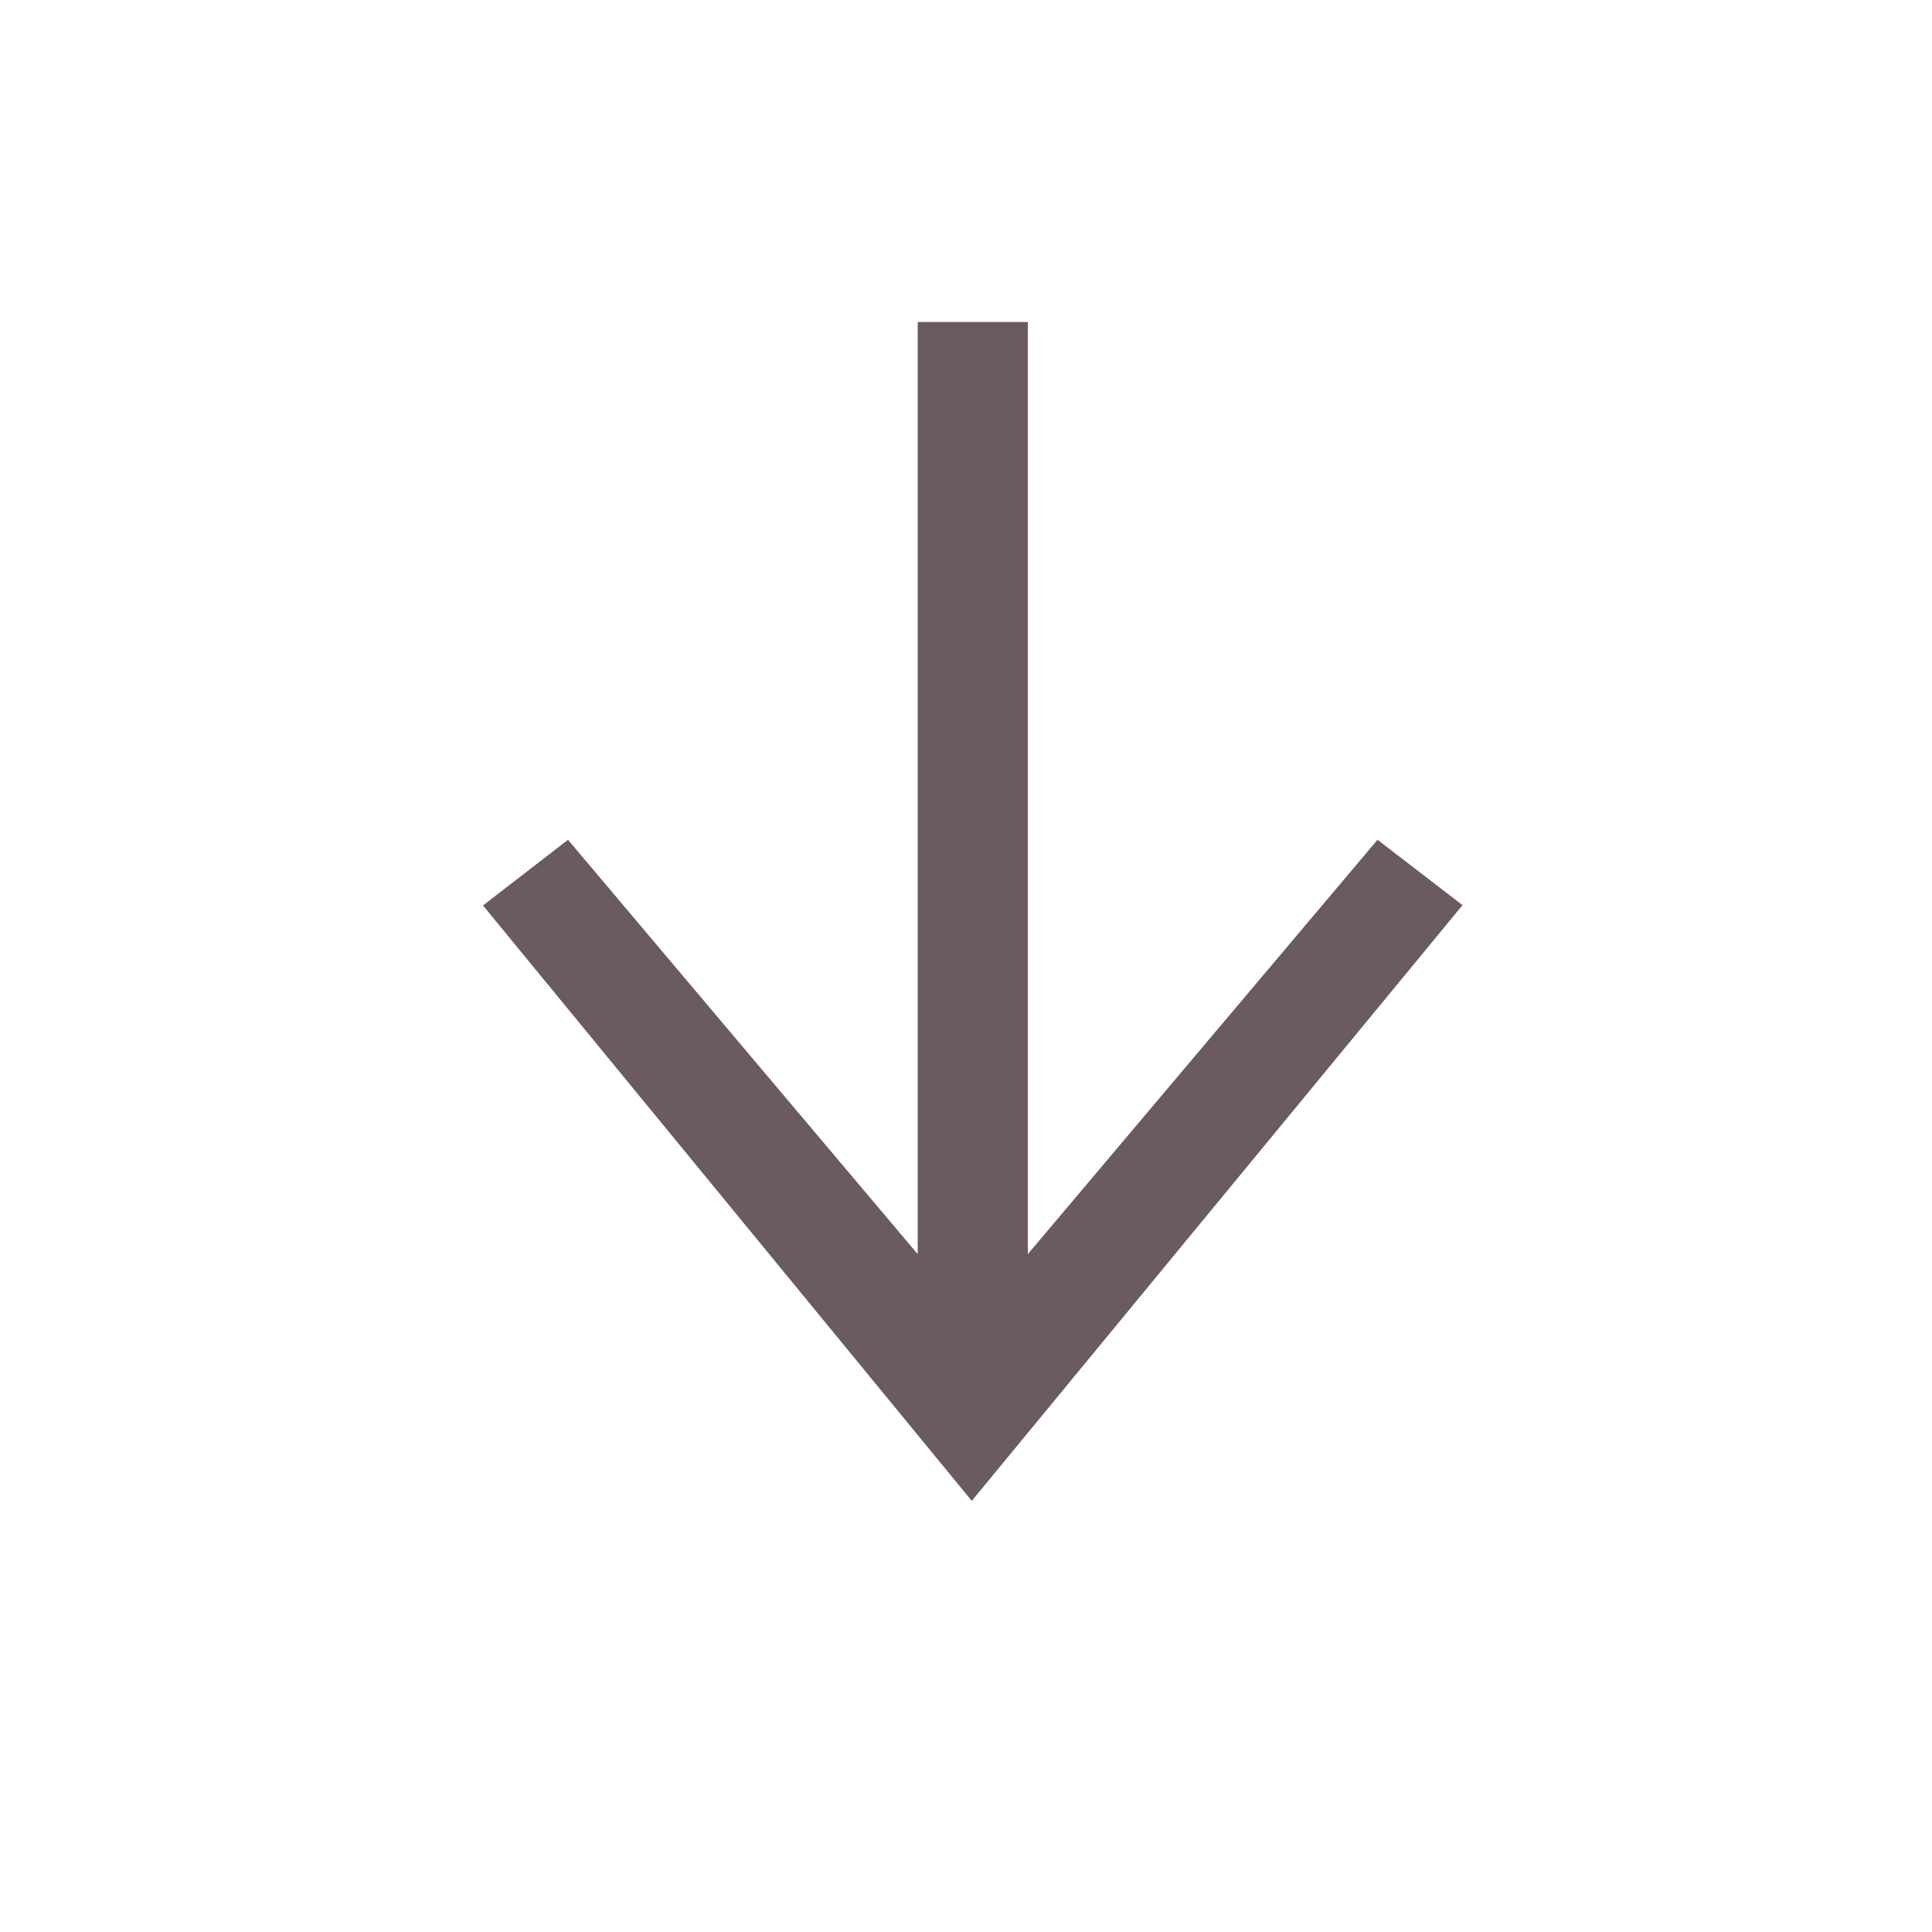
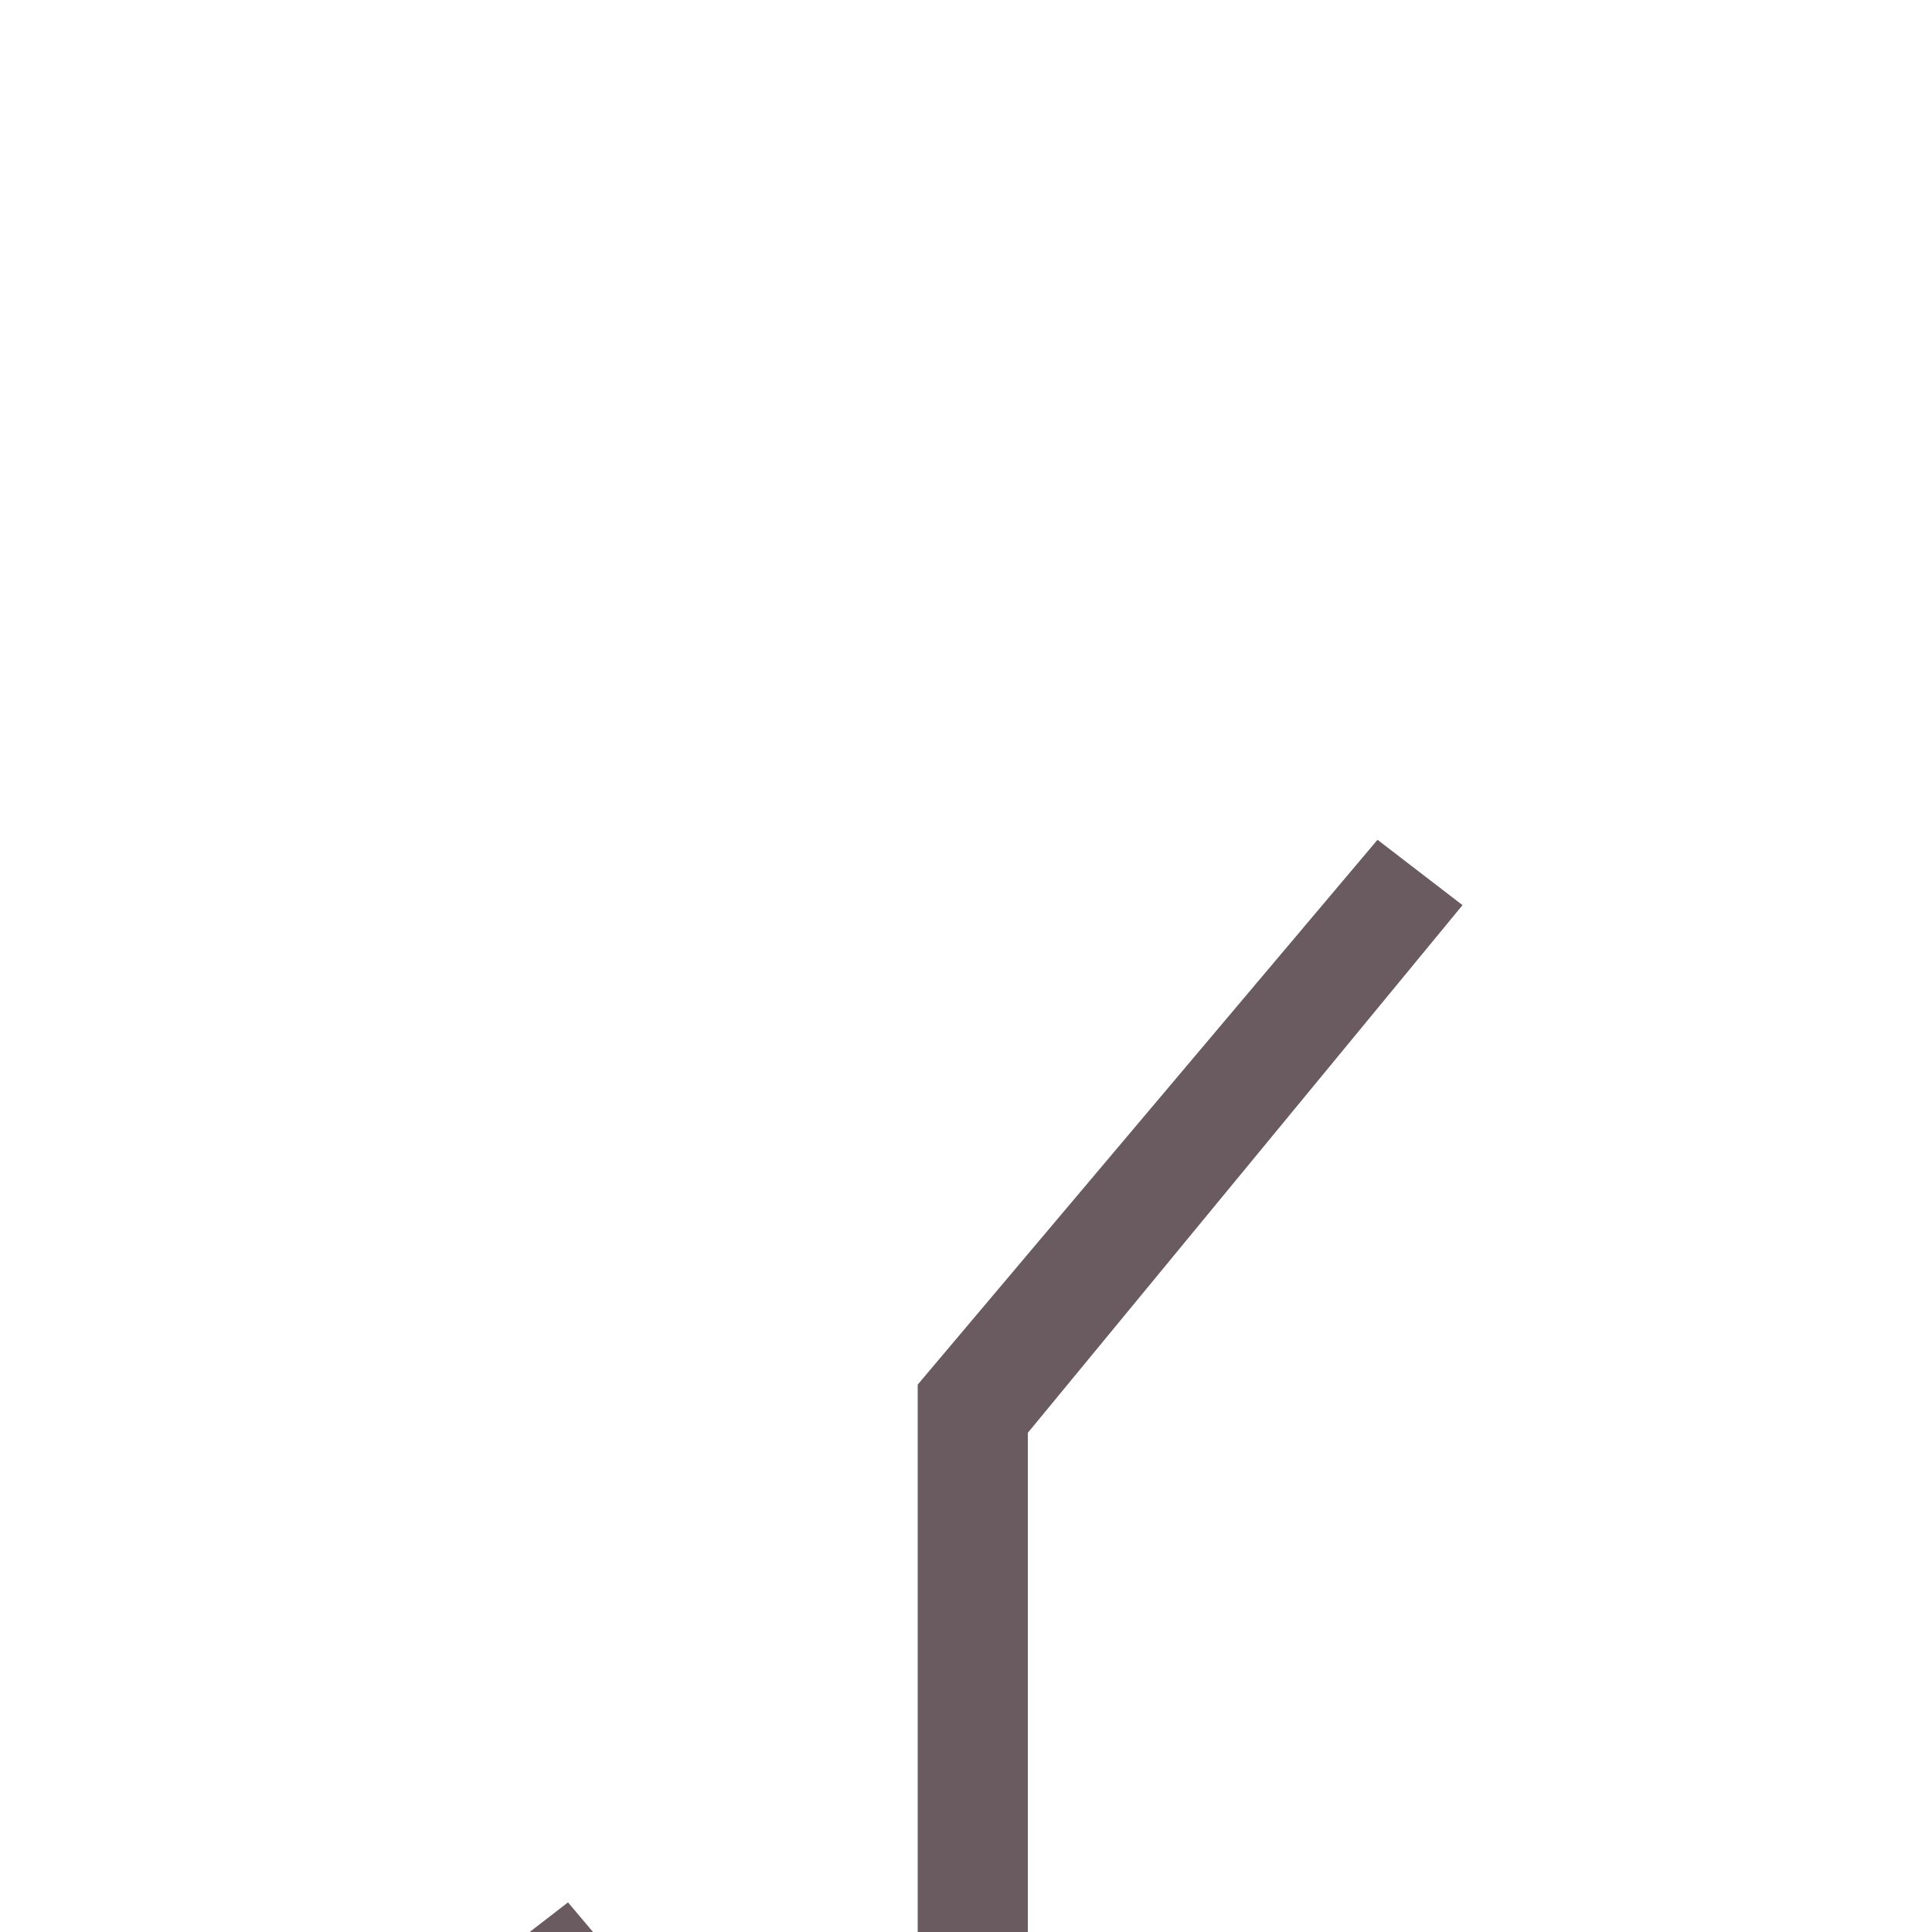
<svg xmlns="http://www.w3.org/2000/svg" data-name="down arrow icon" width="24" height="24" viewBox="0 0 24 24">
-   <path data-name="Tracé 8083" d="m-8.928-1.944 5.712-6.768 1.056.812-6.096 7.4zm0-13.2h1.368v13.2h-1.368zm-5.4 7.248 1.056-.816 5.712 6.768-.7 1.44z" transform="translate(20.328 19.144)" style="fill:#6a5b61" />
+   <path data-name="Tracé 8083" d="m-8.928-1.944 5.712-6.768 1.056.812-6.096 7.4zh1.368v13.2h-1.368zm-5.4 7.248 1.056-.816 5.712 6.768-.7 1.44z" transform="translate(20.328 19.144)" style="fill:#6a5b61" />
</svg>